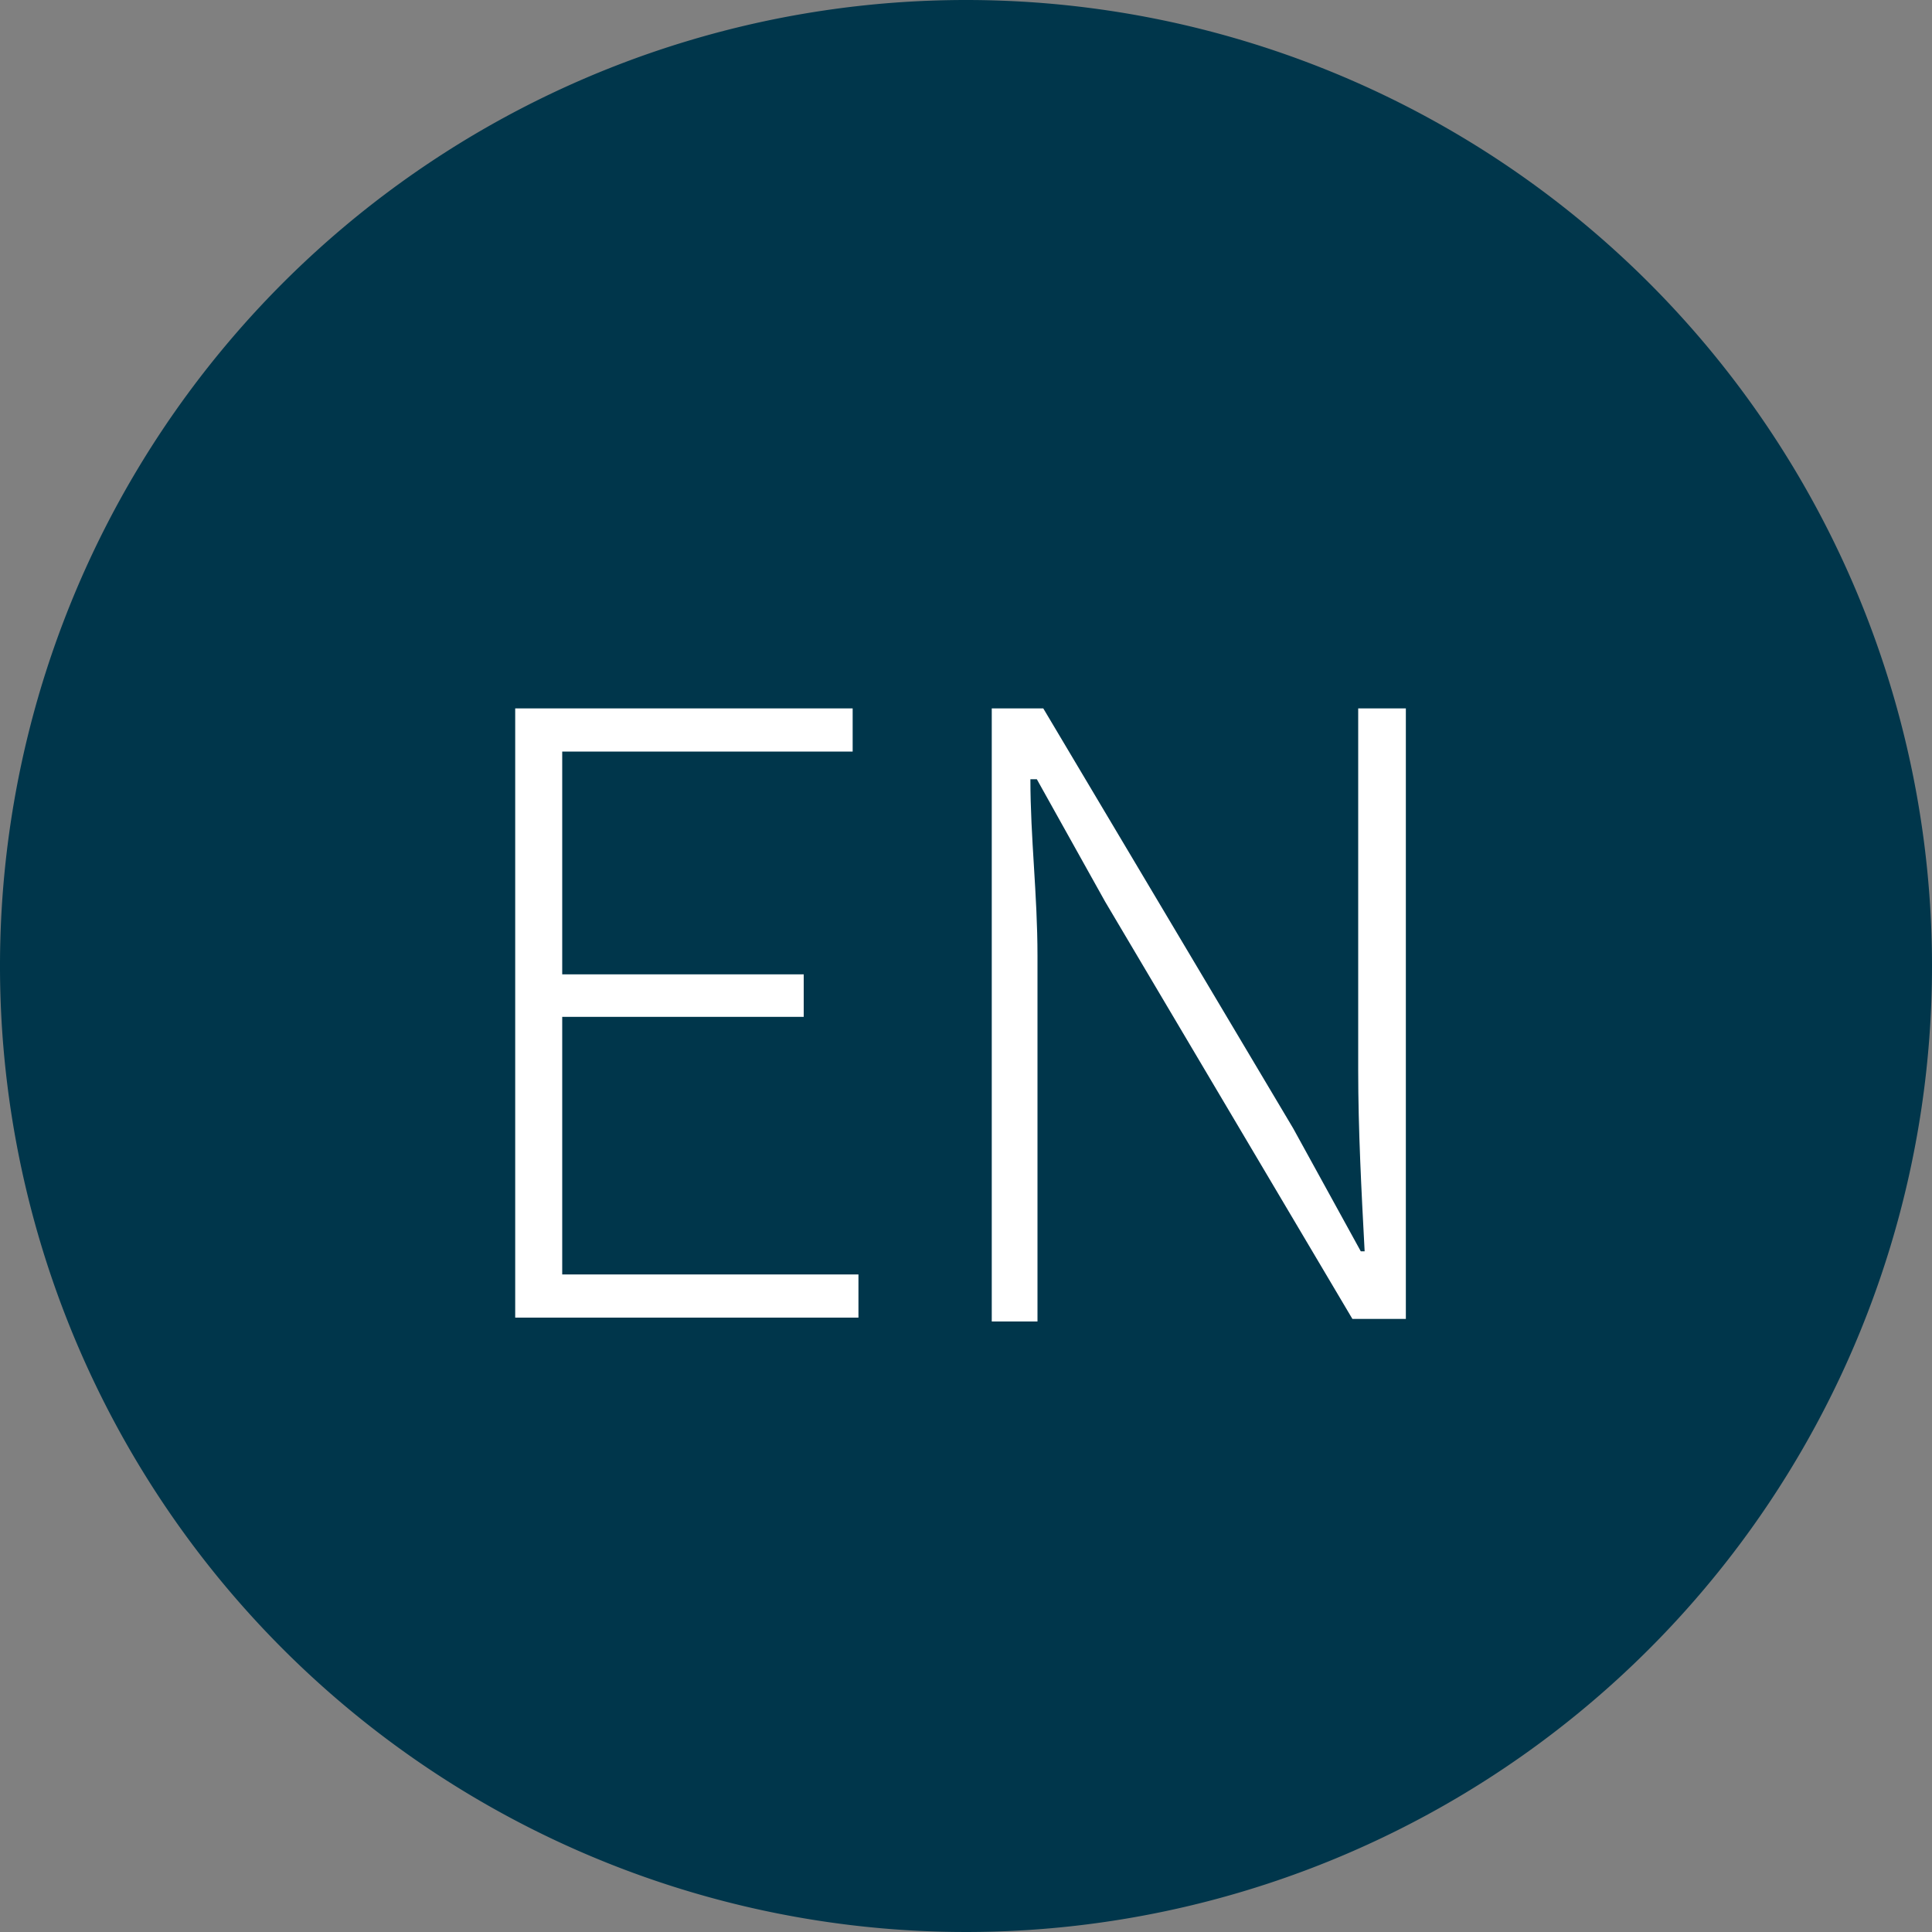
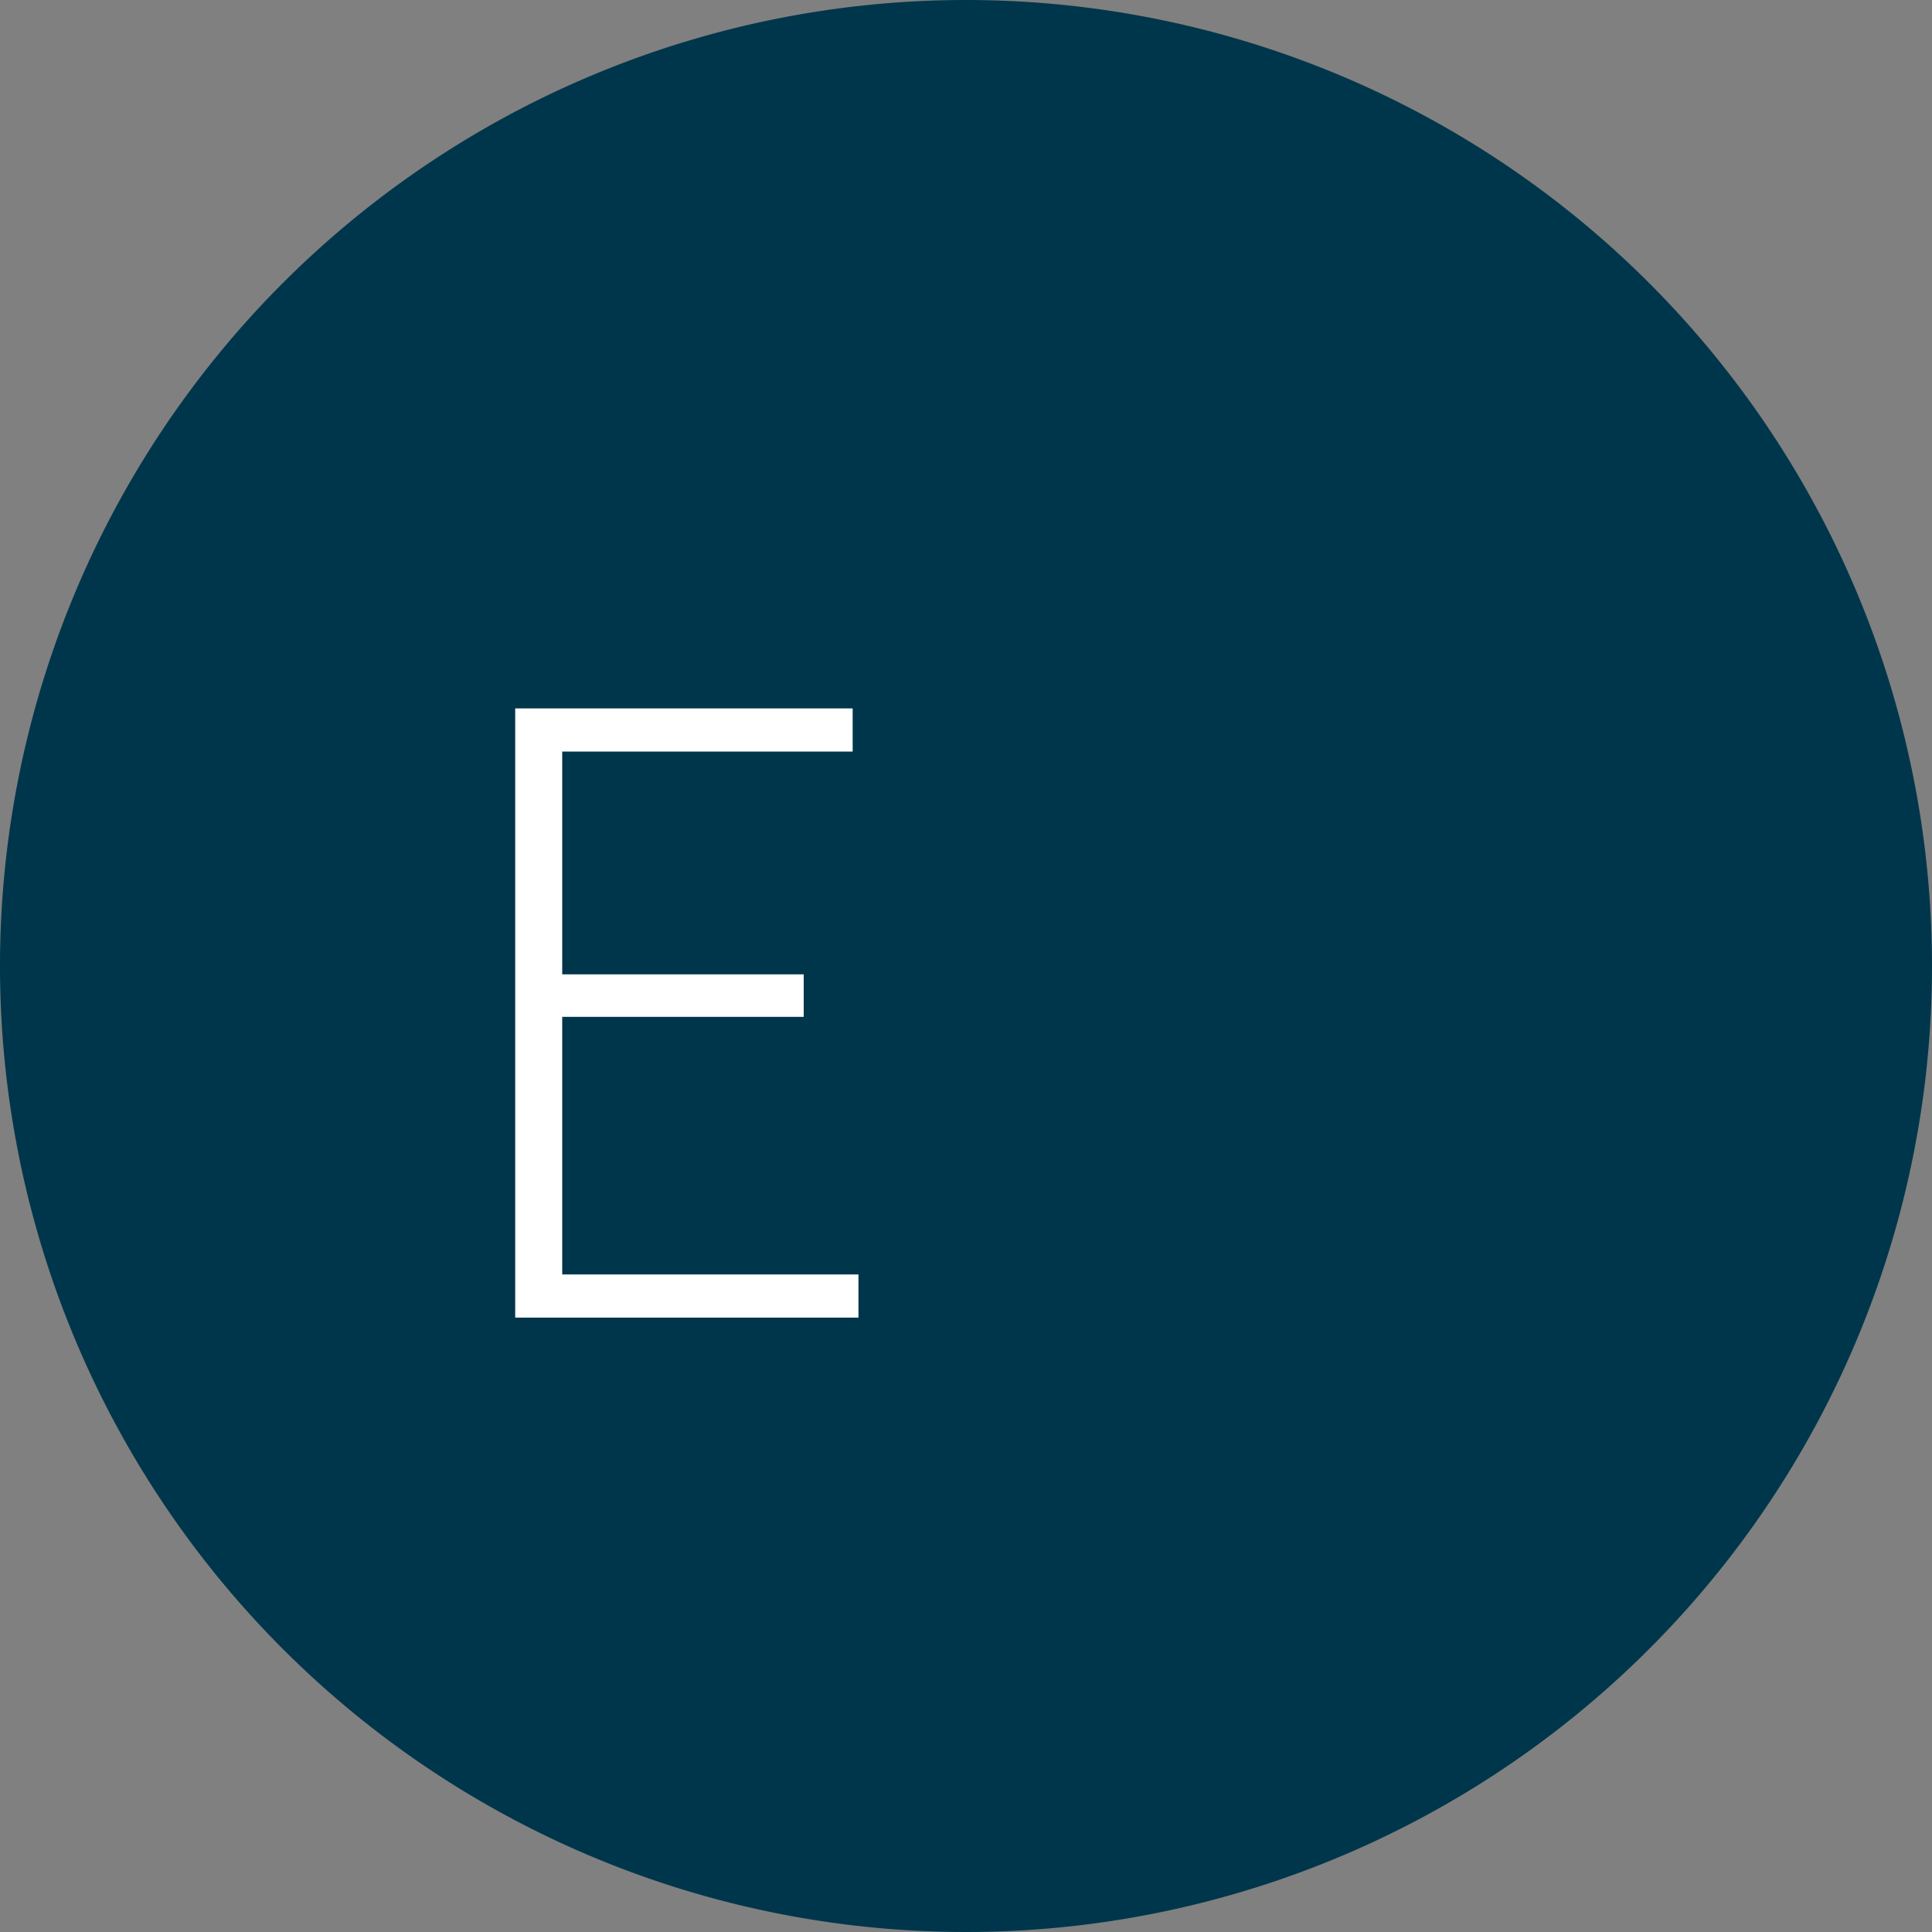
<svg xmlns="http://www.w3.org/2000/svg" viewBox="0 0 30 30">
  <rect x="0" y="0" width="30" height="30" fill="#808080" stroke="none" />
  <defs>
    <style>.cls-1{fill:#00364b;}.cls-2{fill:#fff;}</style>
  </defs>
  <g id="レイヤー_2" data-name="レイヤー 2">
    <g id="レイヤー_1-2" data-name="レイヤー 1">
      <path class="cls-1" d="M30,15A15,15,0,1,1,15,0,15,15,0,0,1,30,15Z" />
      <path class="cls-2" d="M8,11h5.24v.67H8.73v3.46h3.75v.66H8.73v4h4.6v.67H8Z" />
-       <path class="cls-2" d="M15.4,11h.8l3.88,6.52,1.05,1.91h.06c-.05-.94-.1-1.89-.1-2.81V11h.74v9.48H21L17.16,14l-1.06-1.9H16c0,.91.11,1.79.11,2.74v5.68H15.4Z" />
    </g>
  </g>
</svg>